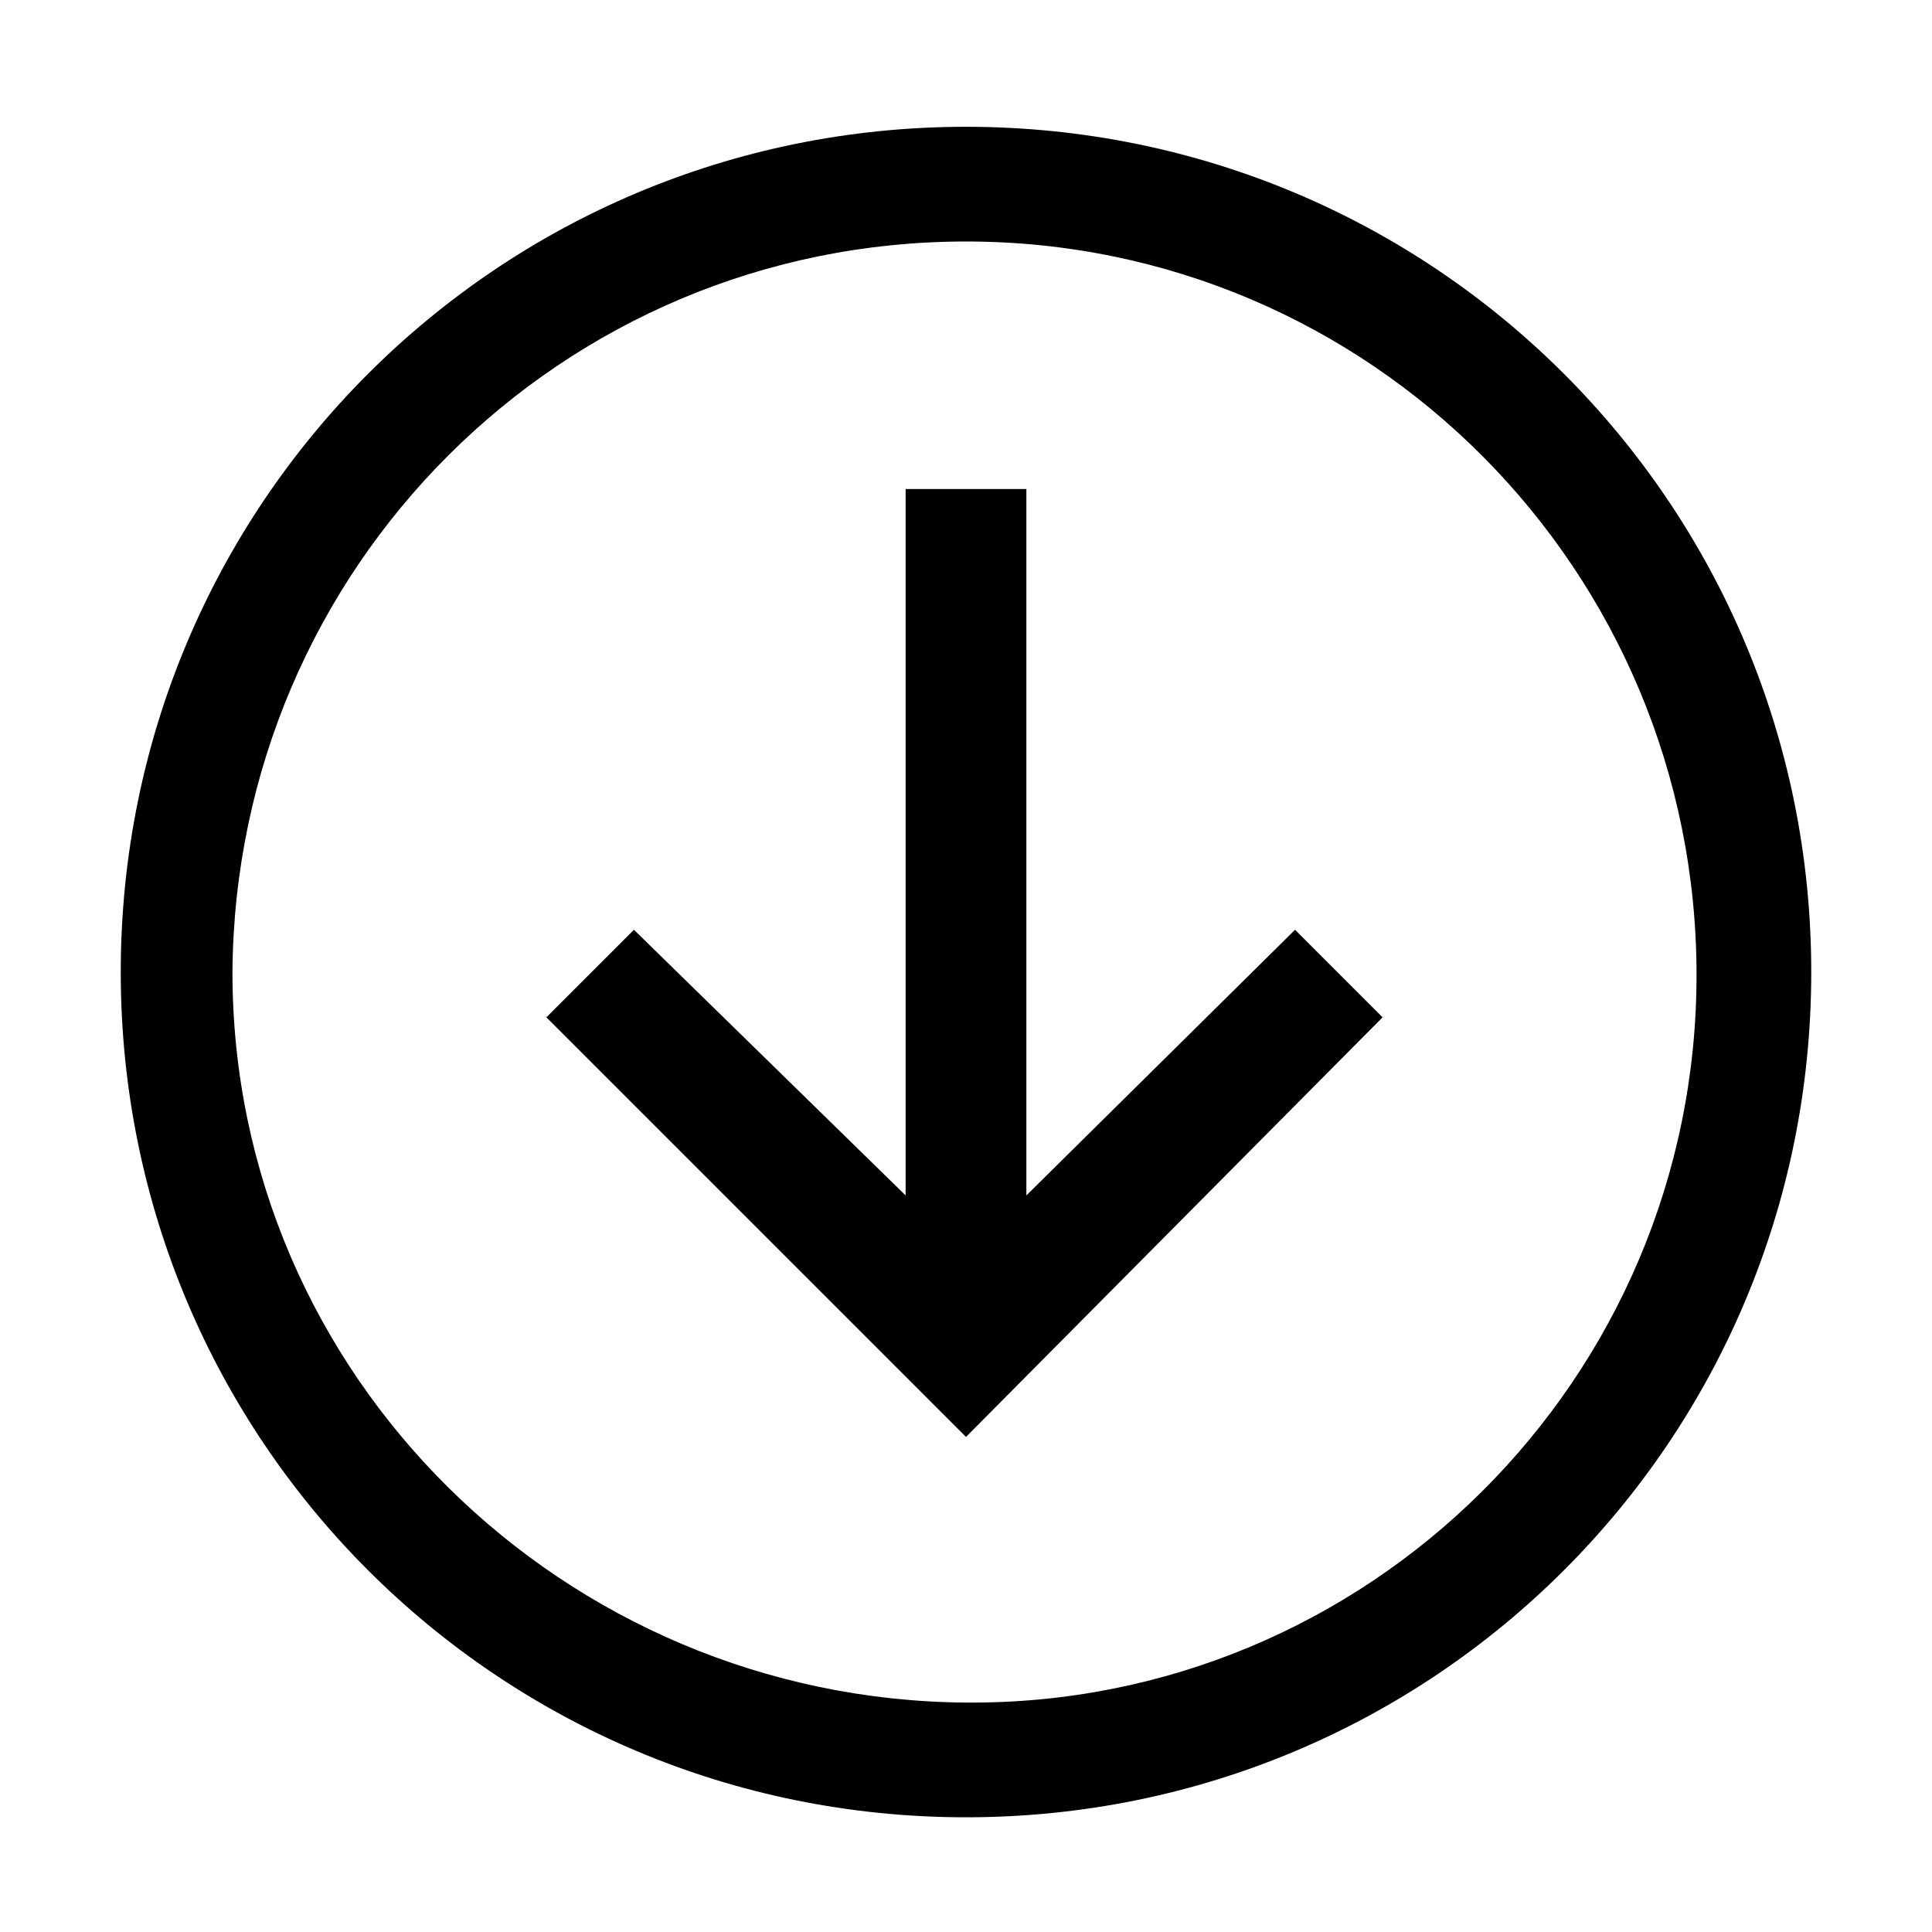
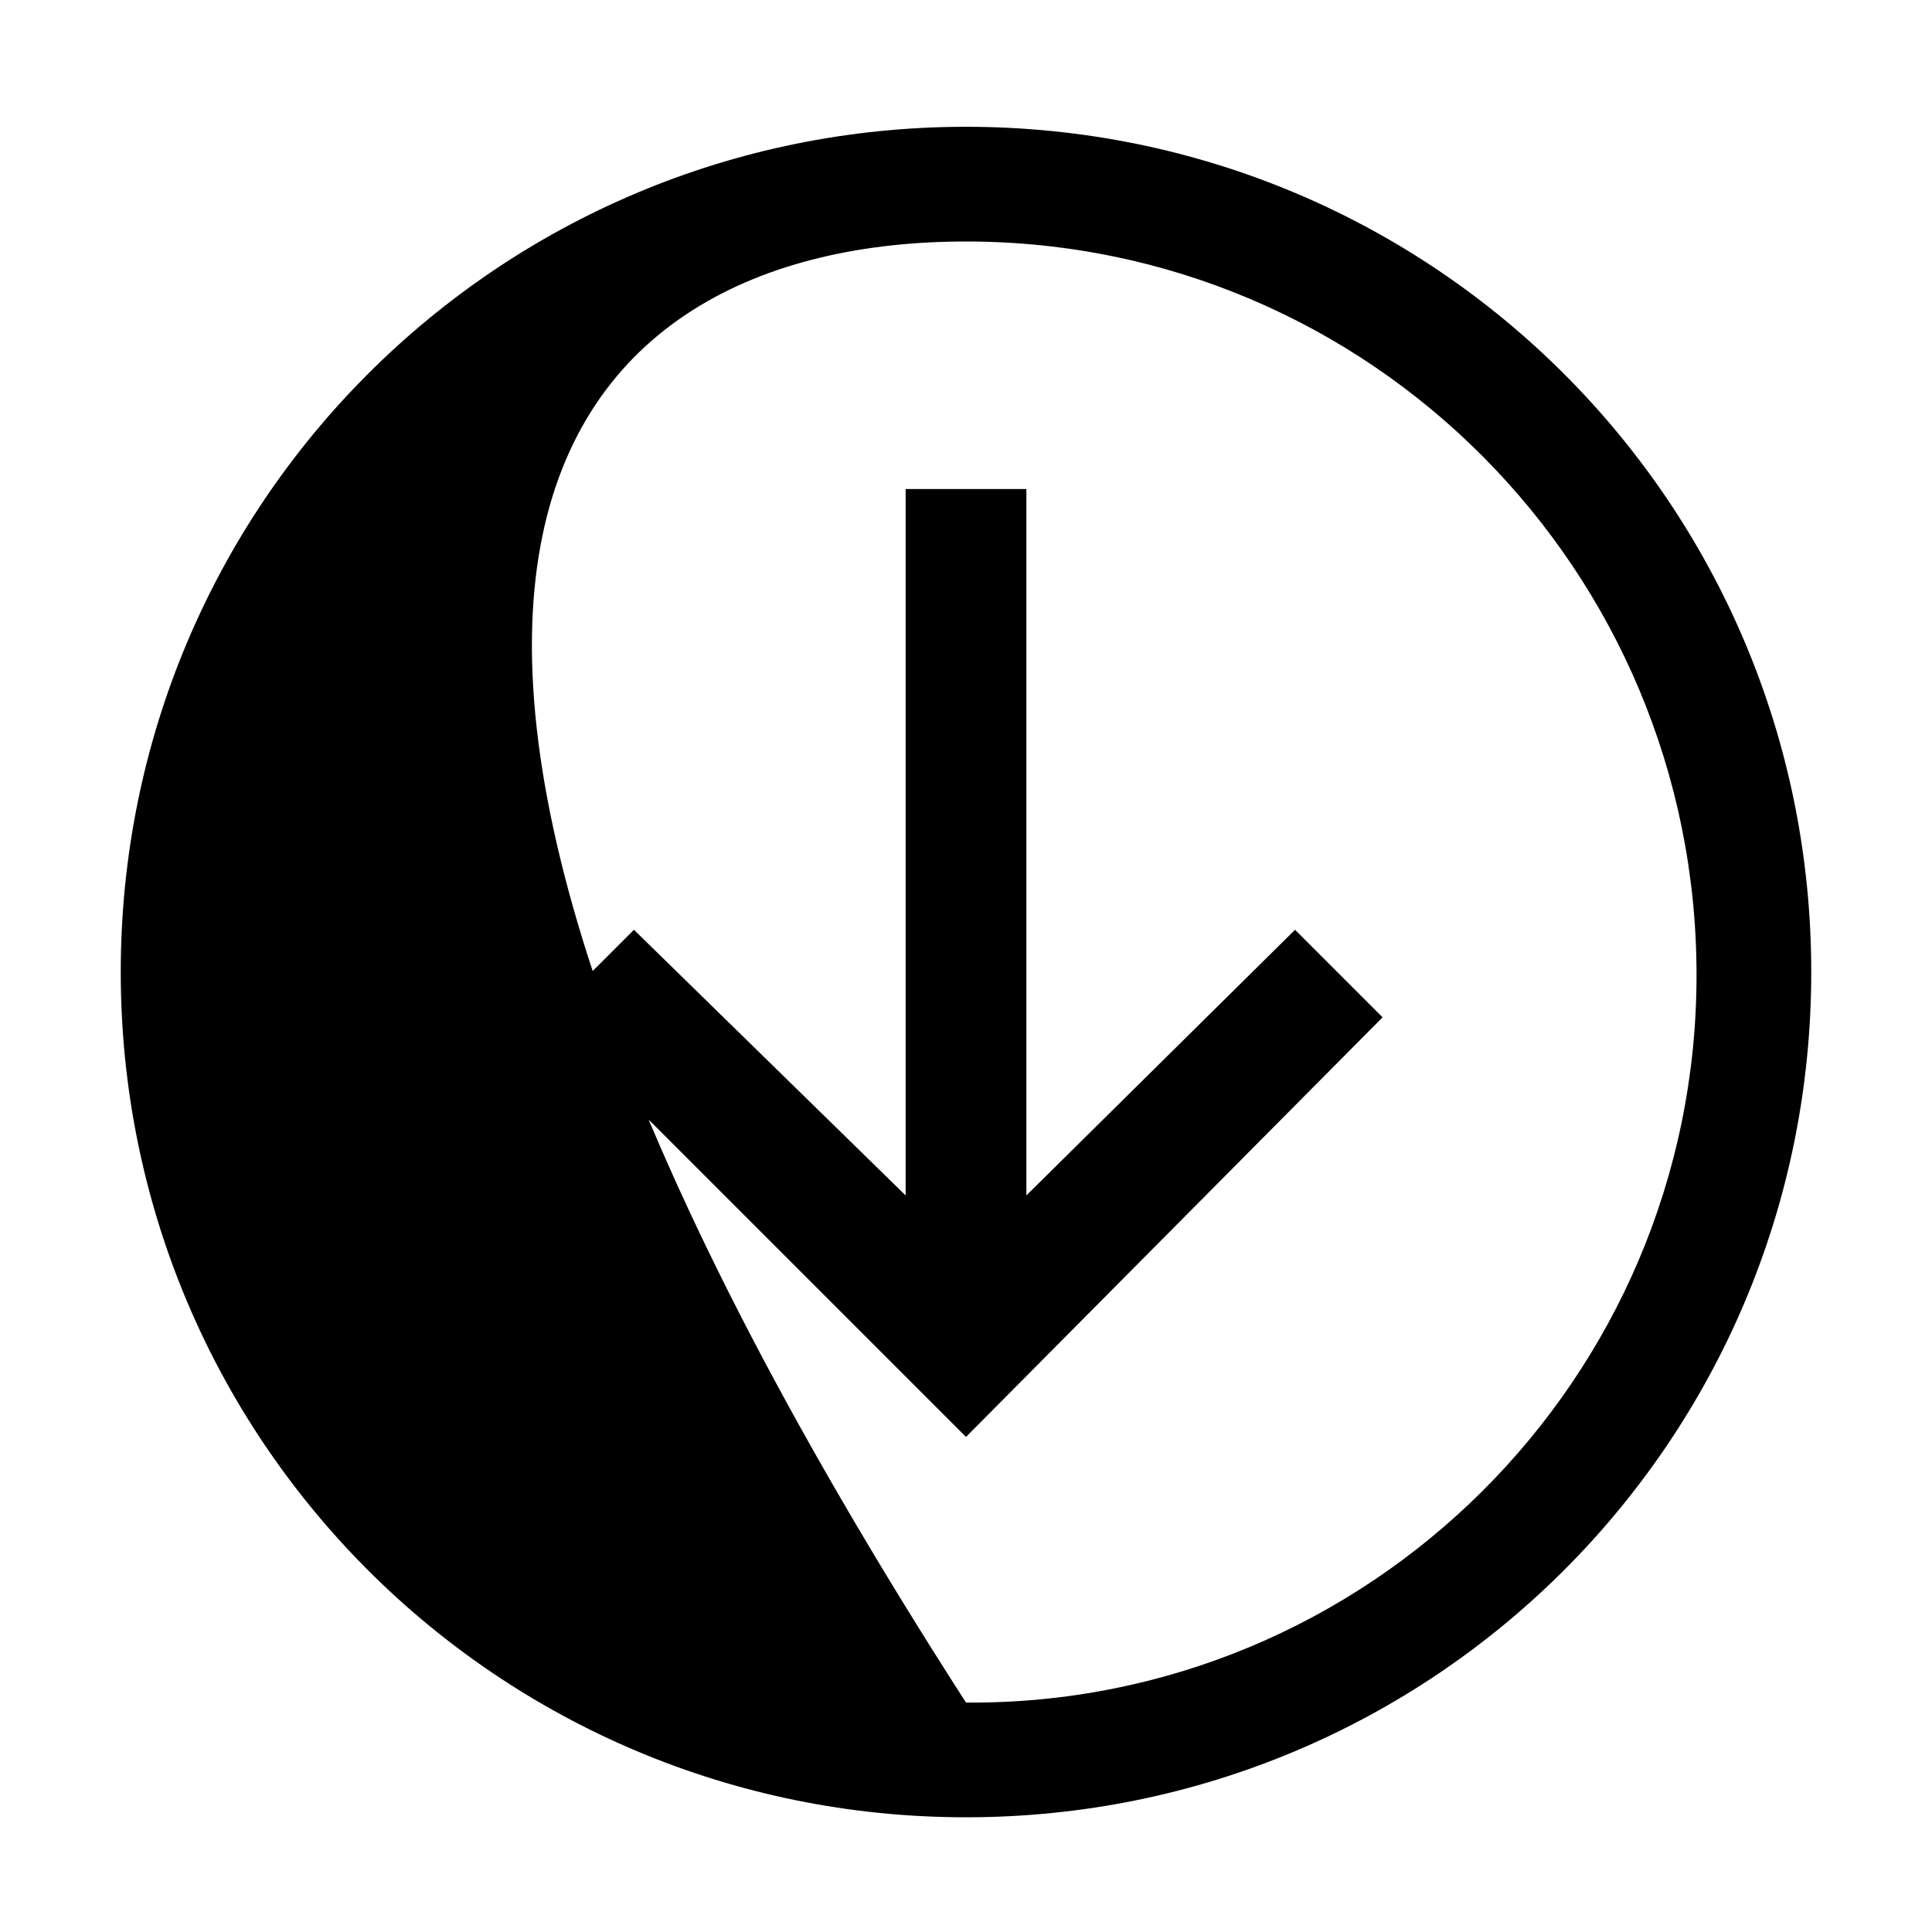
<svg xmlns="http://www.w3.org/2000/svg" style="enable-background:new 0 0 64 64" viewBox="0 0 64 64">
-   <path d="M32,8c13.4,0,24.2,10.9,24.2,24.3S45.3,56.5,32,56.4S7.7,45.6,7.7,32.2C7.8,18.8,18.6,8,32,8 M32,4.2c-15.5,0-28,12.5-28,28 s12.5,28,28,28s28-12.5,28-28S47.5,4.2,32,4.2z M34,16.2h-4v23.4l-9-8.8l-2.9,2.9L32,47.6l13.8-13.9l-2.9-2.9L34,39.6V16.2z" />
+   <path d="M32,8c13.4,0,24.2,10.9,24.2,24.3S45.3,56.5,32,56.4C7.8,18.8,18.6,8,32,8 M32,4.2c-15.5,0-28,12.5-28,28 s12.5,28,28,28s28-12.5,28-28S47.5,4.2,32,4.2z M34,16.2h-4v23.4l-9-8.8l-2.9,2.9L32,47.6l13.8-13.9l-2.9-2.9L34,39.6V16.2z" />
</svg>